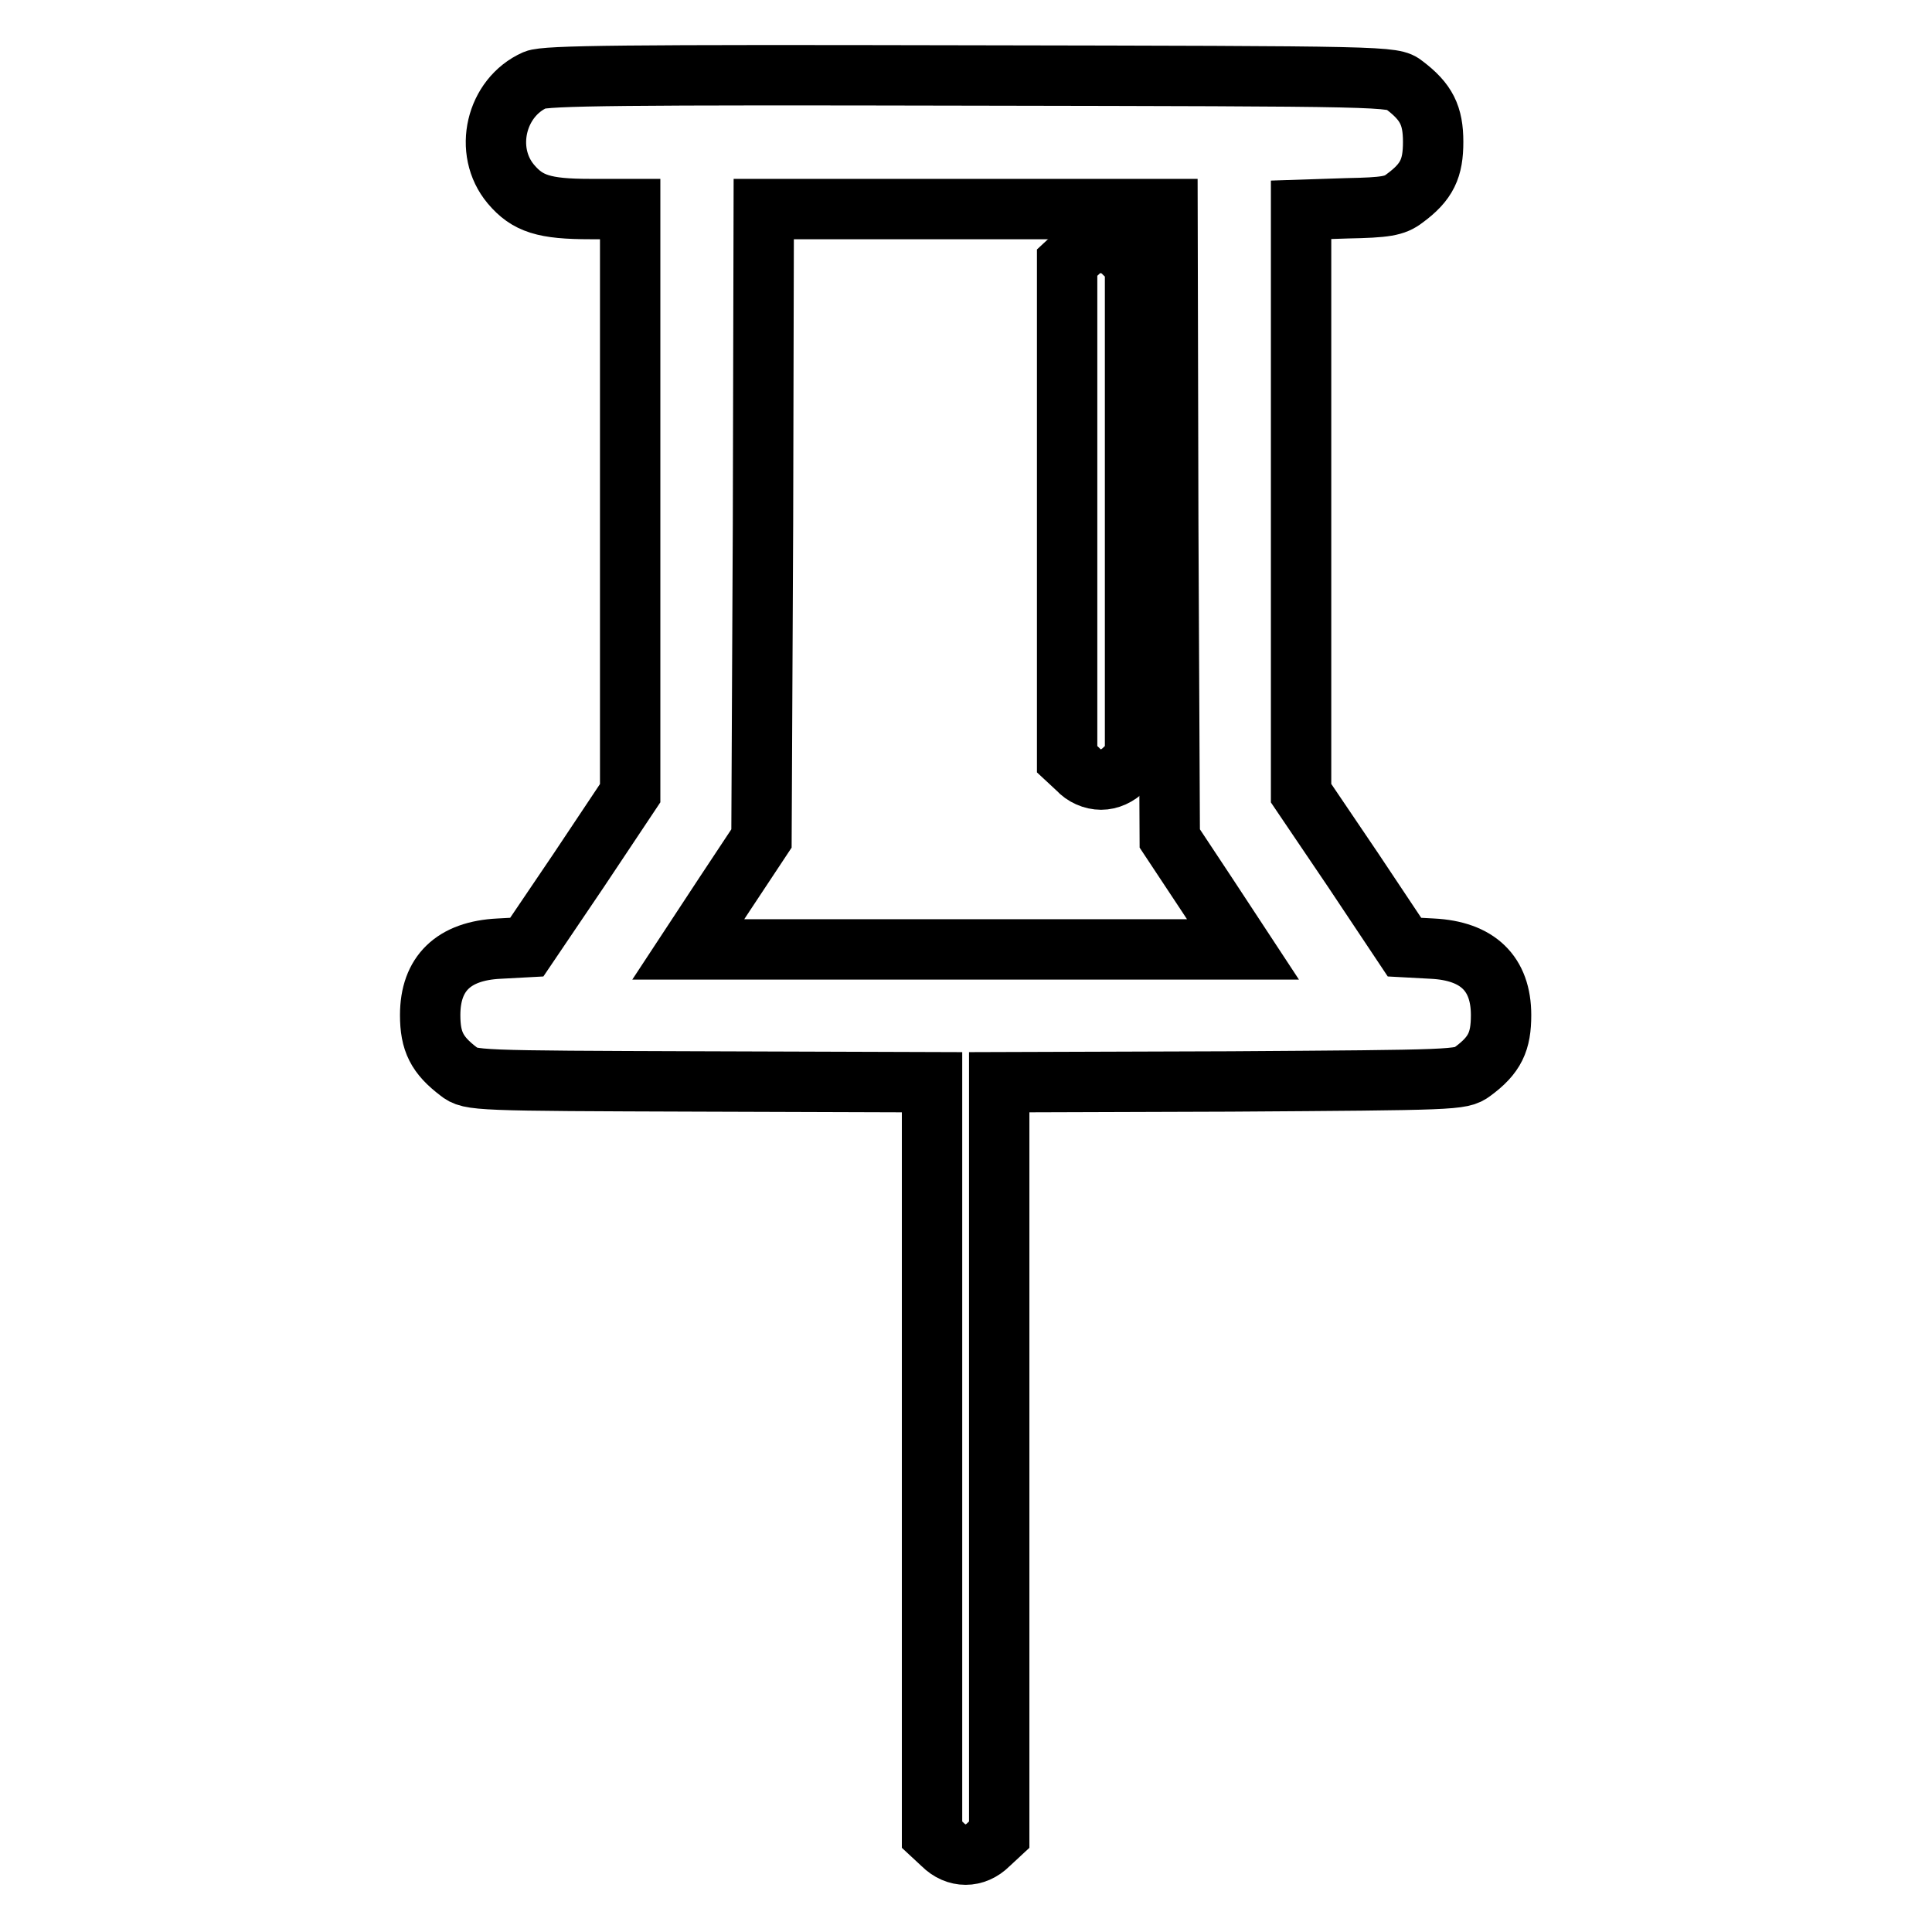
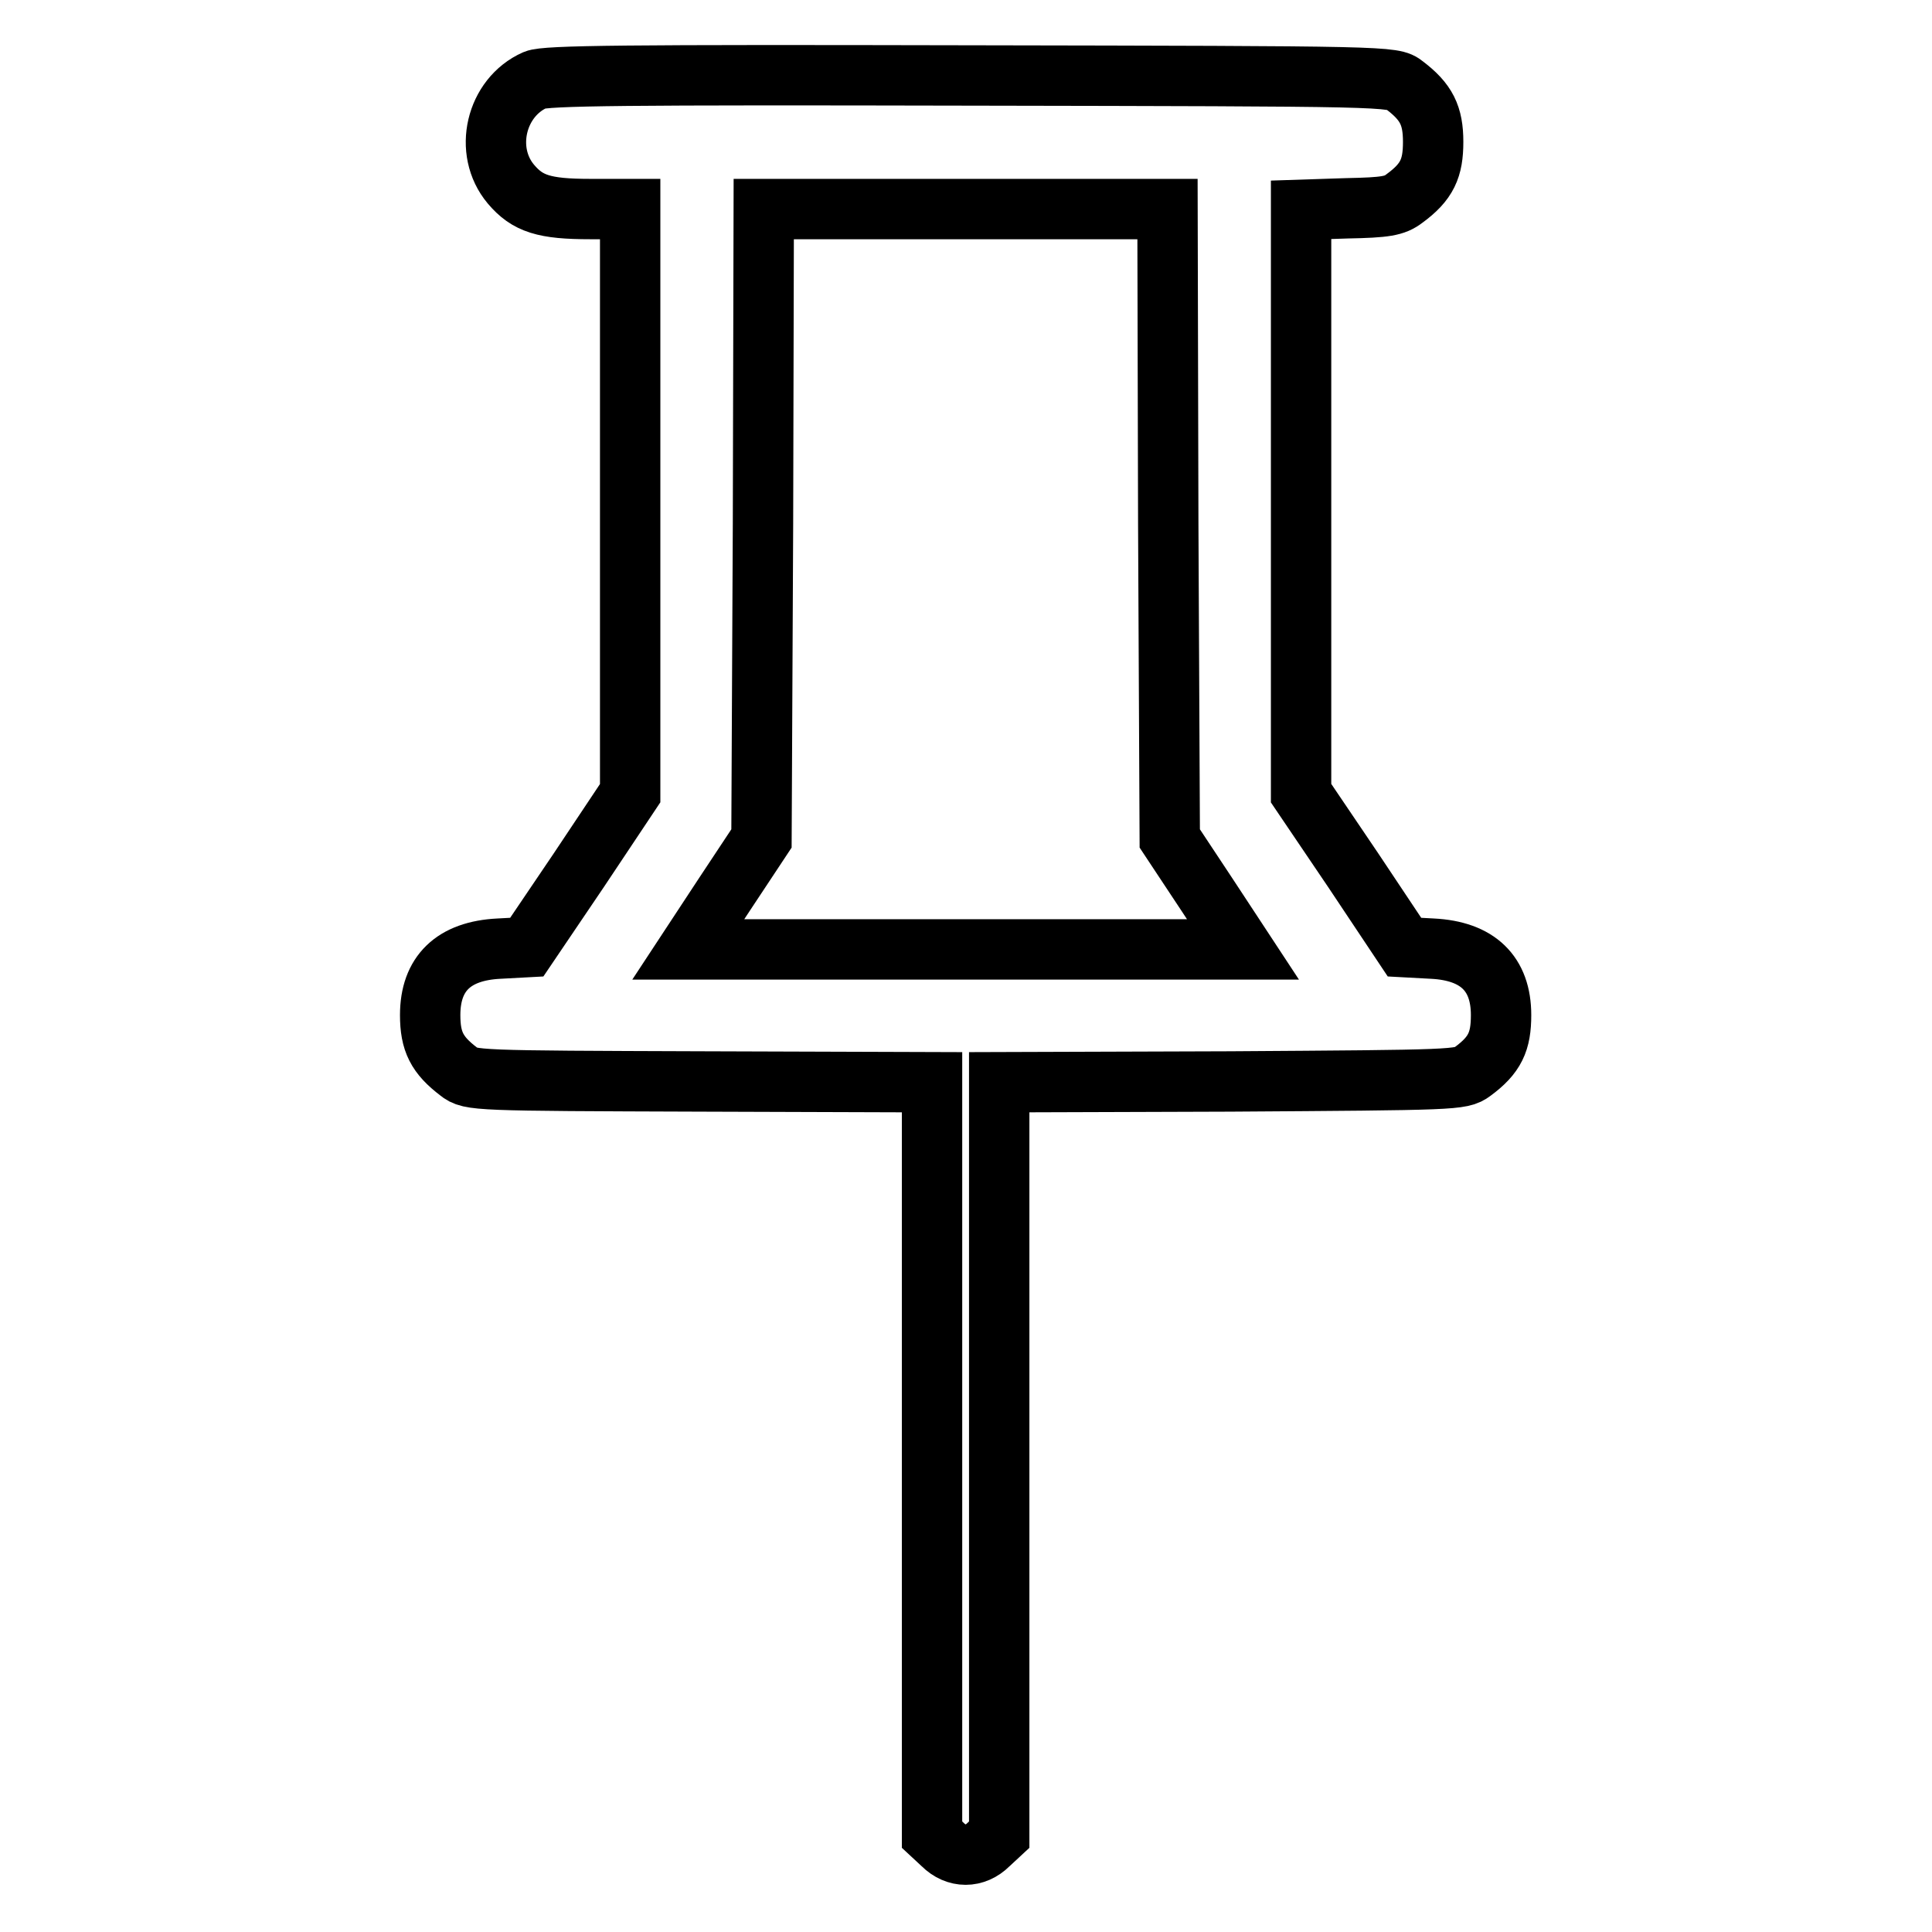
<svg xmlns="http://www.w3.org/2000/svg" version="1.1" x="0px" y="0px" viewBox="0 0 256 256" enable-background="new 0 0 256 256" xml:space="preserve">
  <g>
    <g>
      <g>
        <path stroke-width="8" fill-opacity="0" stroke="#000000" d="M70.9,10.6c-5.2,2.3-6.9,9.4-3.2,13.8c2.2,2.6,4.4,3.3,10.5,3.3h5.3v38.7v38.7l-6.8,10.2l-6.9,10.2l-3.7,0.2c-6,0.3-9.1,3.3-9.1,8.8c0,3.5,0.9,5.3,3.8,7.5c1.5,1.2,2.2,1.2,32.1,1.3l30.6,0.1v49.9v49.8l1.4,1.3c1.8,1.8,4.3,1.8,6.1,0l1.4-1.3v-49.8v-49.9l30.6-0.1c29.9-0.2,30.6-0.2,32.1-1.3c3-2.2,3.8-4,3.8-7.5c0-5.5-3.1-8.5-9.1-8.8l-3.7-0.2l-6.8-10.2l-6.9-10.2V66.5V27.8l6.1-0.2c5.1-0.1,6.3-0.3,7.6-1.3c3-2.2,3.8-4,3.8-7.5c0-3.5-0.9-5.3-3.8-7.5c-1.5-1.2-1.9-1.2-57.6-1.3C82.9,9.9,72.3,10,70.9,10.6z M154.8,69.4l0.2,41.7l4.9,7.4l4.8,7.3H128H91.2l4.8-7.3l4.9-7.4l0.2-41.7l0.1-41.7H128h26.7L154.8,69.4z" />
-         <path stroke-width="8" fill-opacity="0" stroke="#000000" d="M142.8,33.5l-1.4,1.3v32.9v32.9l1.4,1.3c0.8,0.9,2,1.4,3.1,1.4c1.1,0,2.2-0.5,3.1-1.4l1.4-1.3V67.8V34.9l-1.4-1.3c-0.8-0.9-2-1.4-3.1-1.4C144.8,32.1,143.6,32.6,142.8,33.5z" />
      </g>
    </g>
  </g>
</svg>